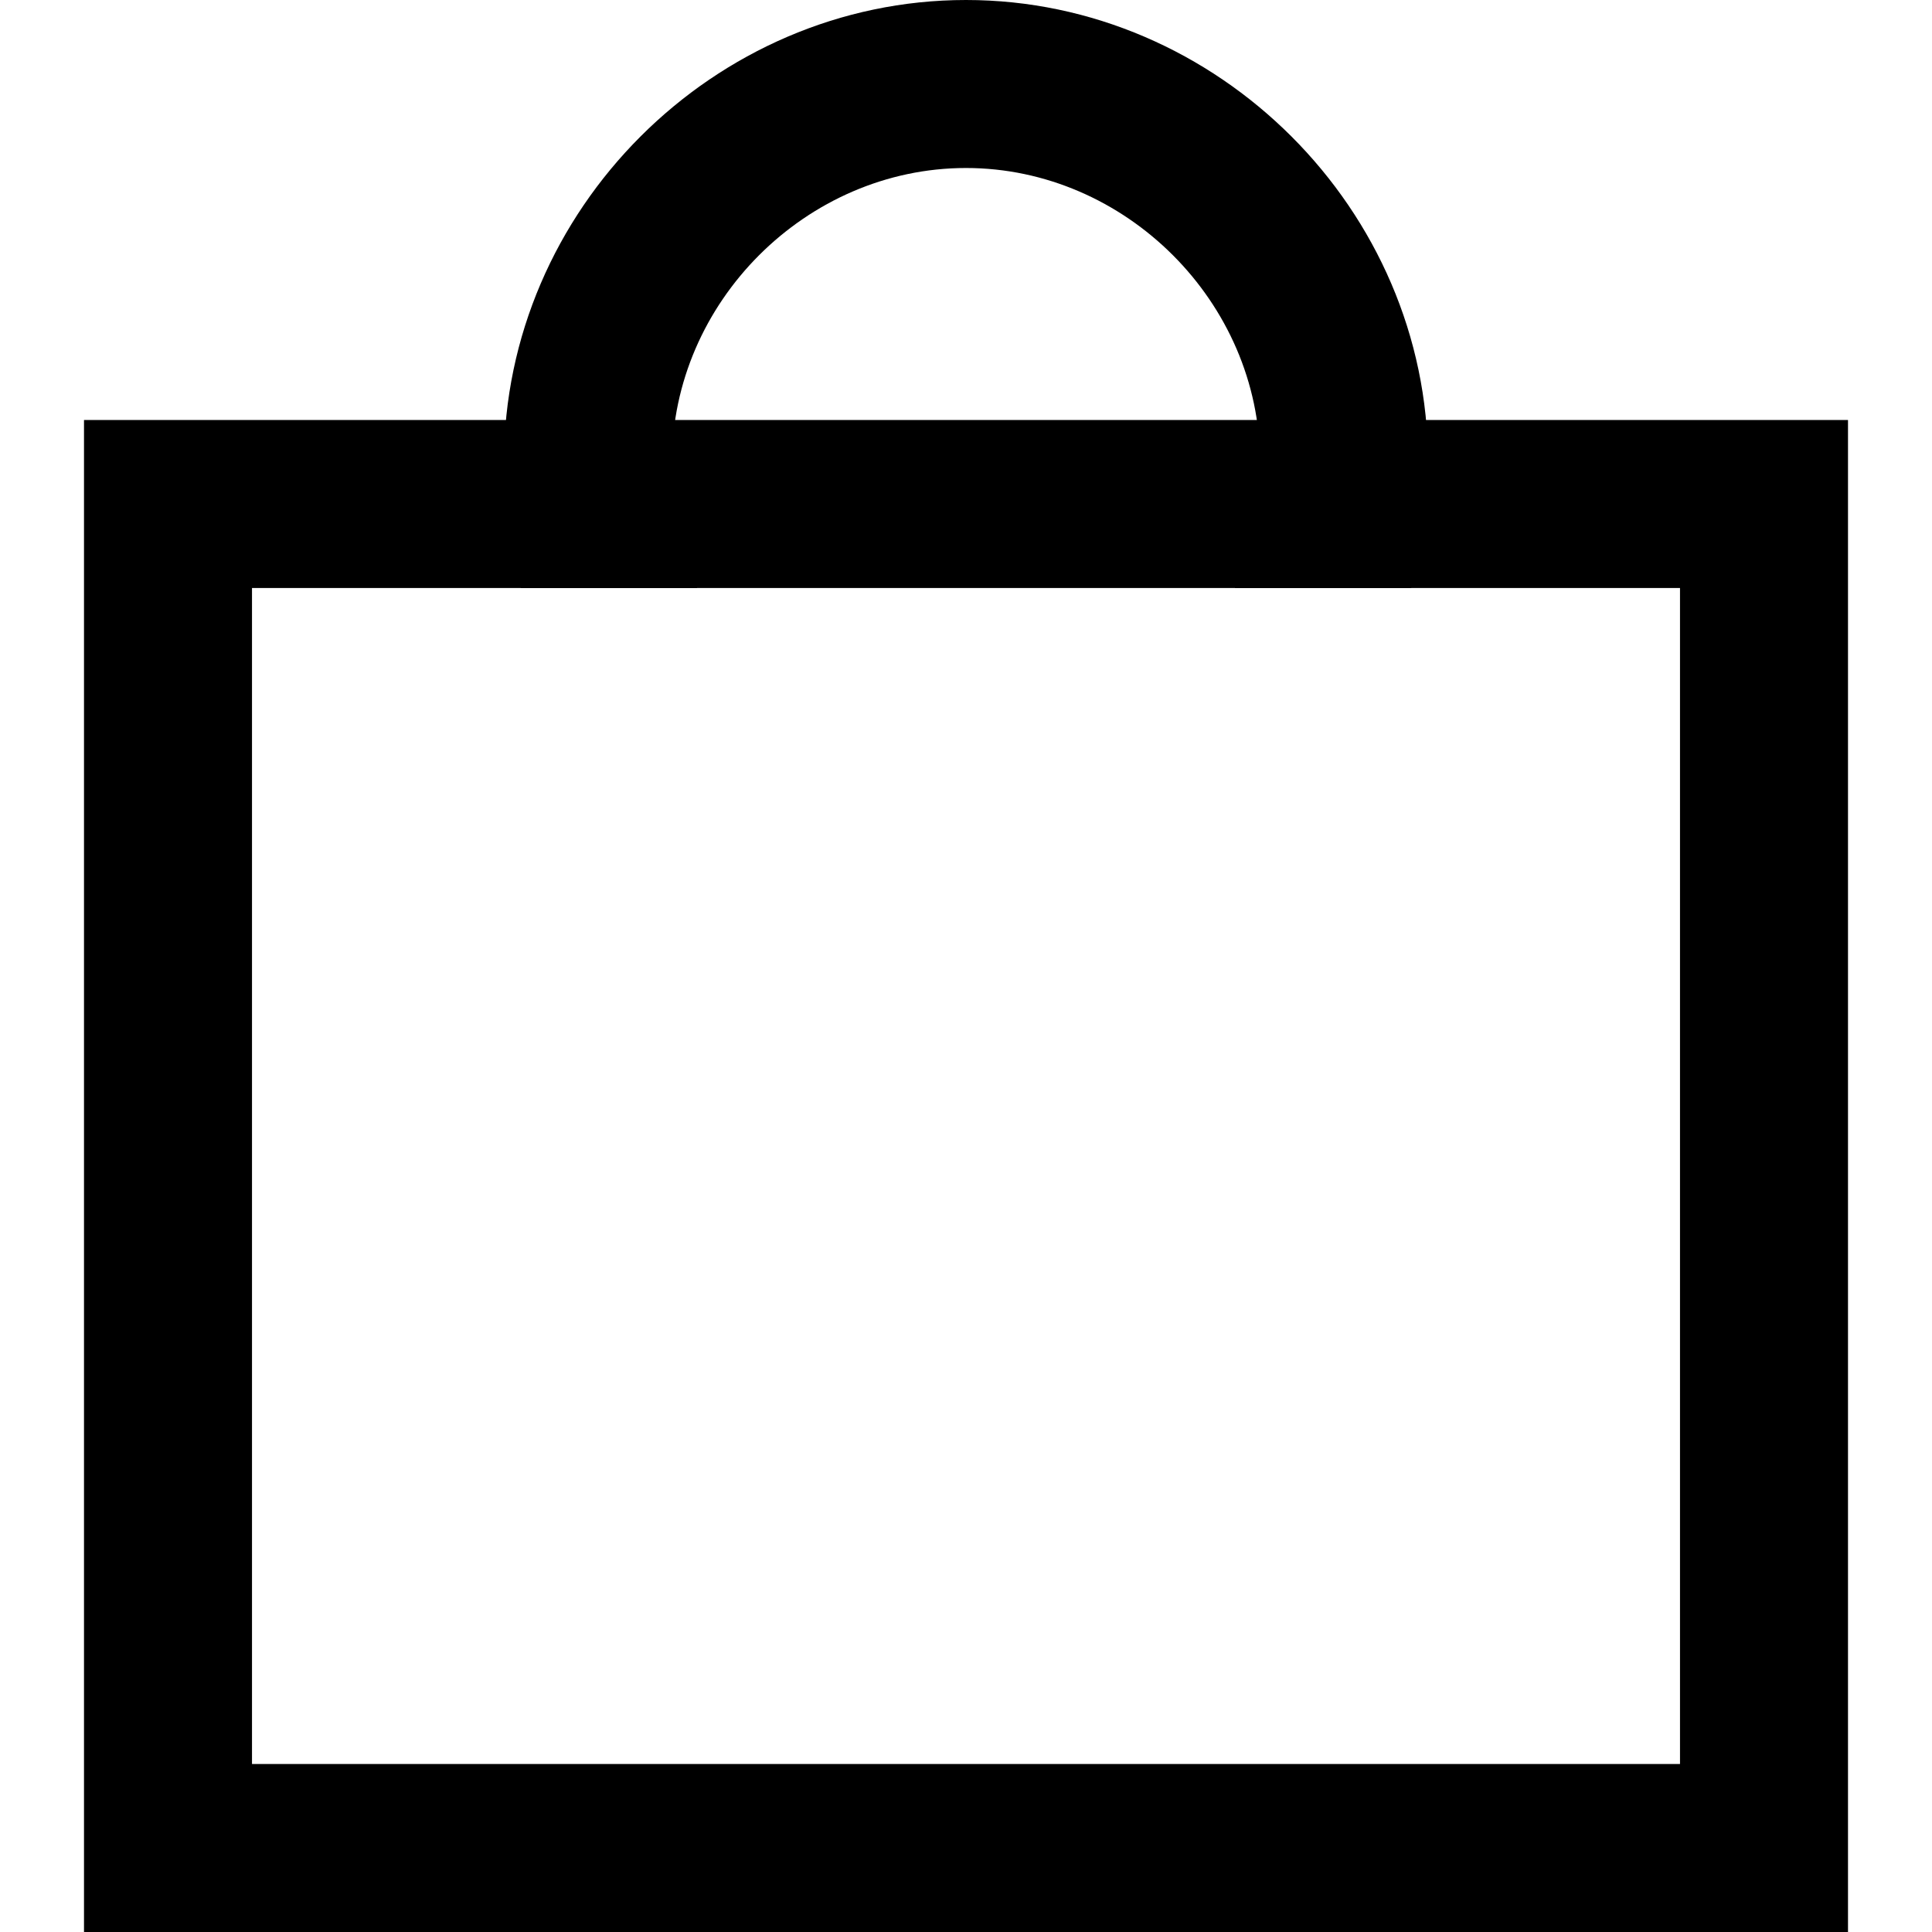
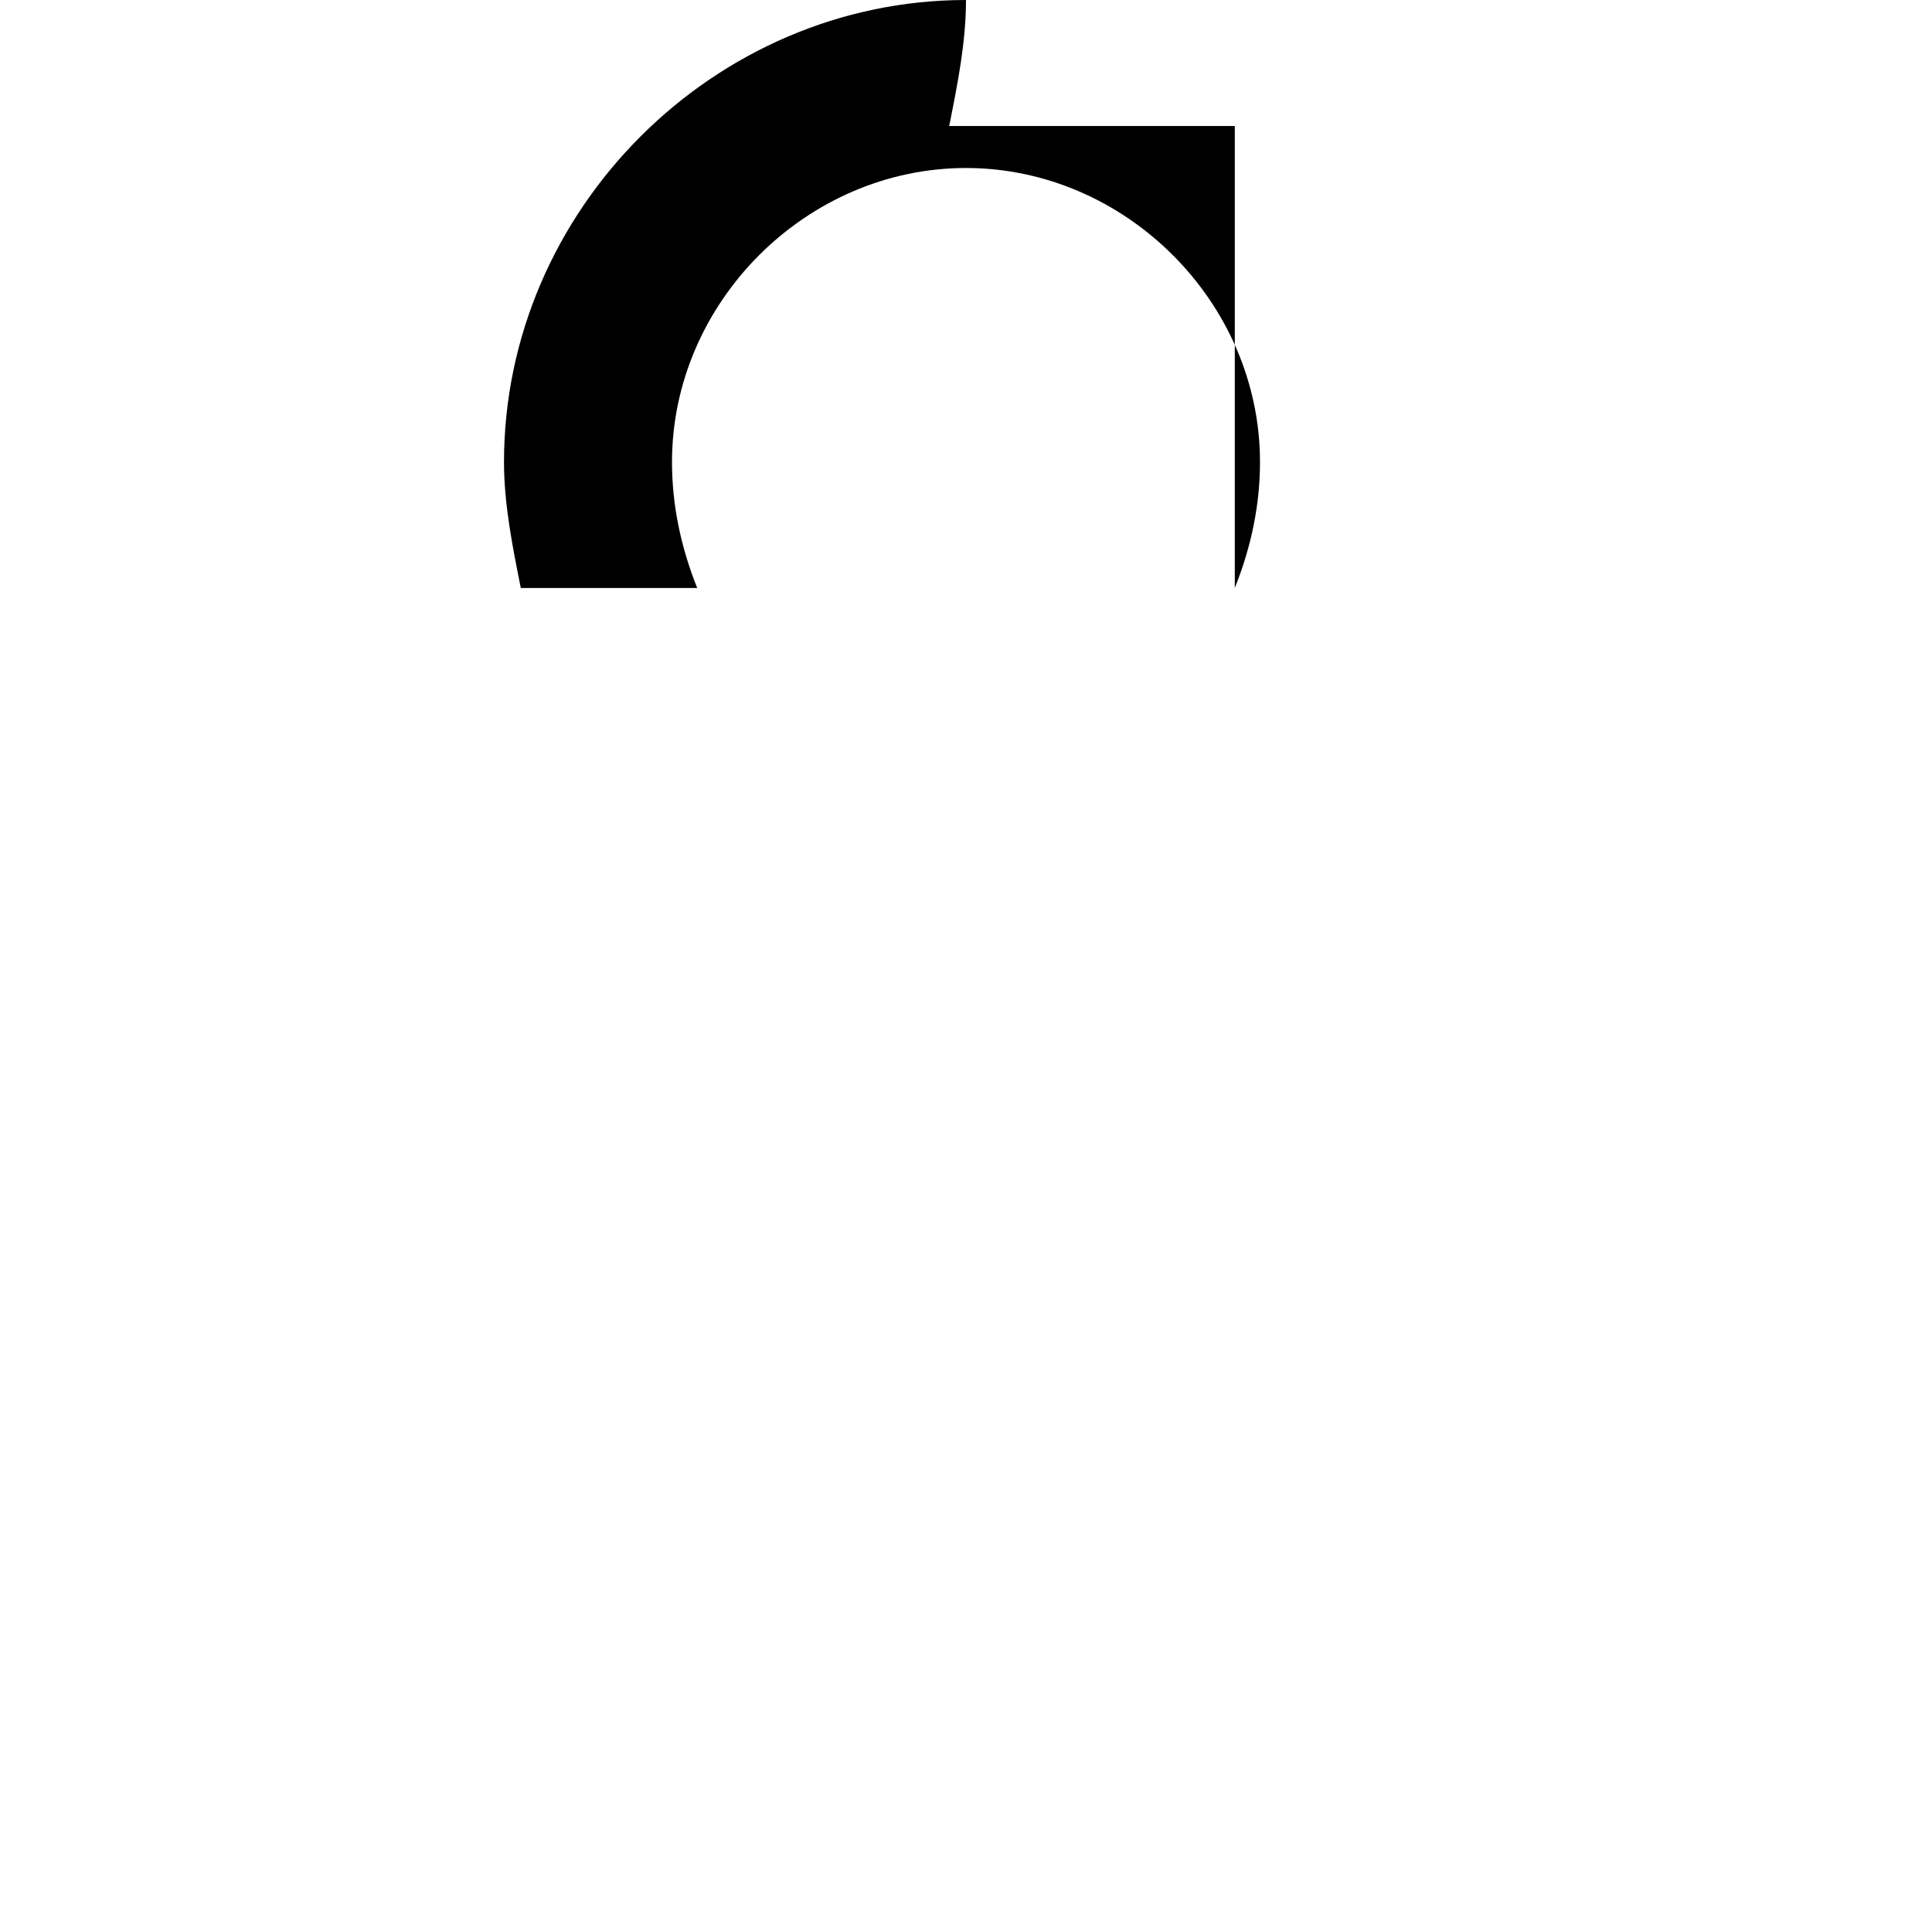
<svg xmlns="http://www.w3.org/2000/svg" version="1.1" id="Layer_1" x="0px" y="0px" viewBox="0 0 23 23" style="enable-background:new 0 0 23 23;" xml:space="preserve">
  <style type="text/css">
	.st0{fill:none;stroke:#000000;stroke-width:2;}
	.st1{fill-rule:evenodd;clip-rule:evenodd;}
</style>
-   <rect x="2" y="6" class="st0" width="19" height="16" />
-   <path class="st1" d="M14.7,7C14.9,6.5,15,6,15,5.5C15,3.6,13.4,2,11.5,2S8,3.6,8,5.5C8,6,8.1,6.5,8.3,7H6.2C6.1,6.5,6,6,6,5.5  C6,2.5,8.5,0,11.5,0c3,0,5.5,2.5,5.5,5.5c0,0.5-0.1,1-0.2,1.5H14.7z" />
+   <path class="st1" d="M14.7,7C14.9,6.5,15,6,15,5.5C15,3.6,13.4,2,11.5,2S8,3.6,8,5.5C8,6,8.1,6.5,8.3,7H6.2C6.1,6.5,6,6,6,5.5  C6,2.5,8.5,0,11.5,0c0,0.5-0.1,1-0.2,1.5H14.7z" />
</svg>